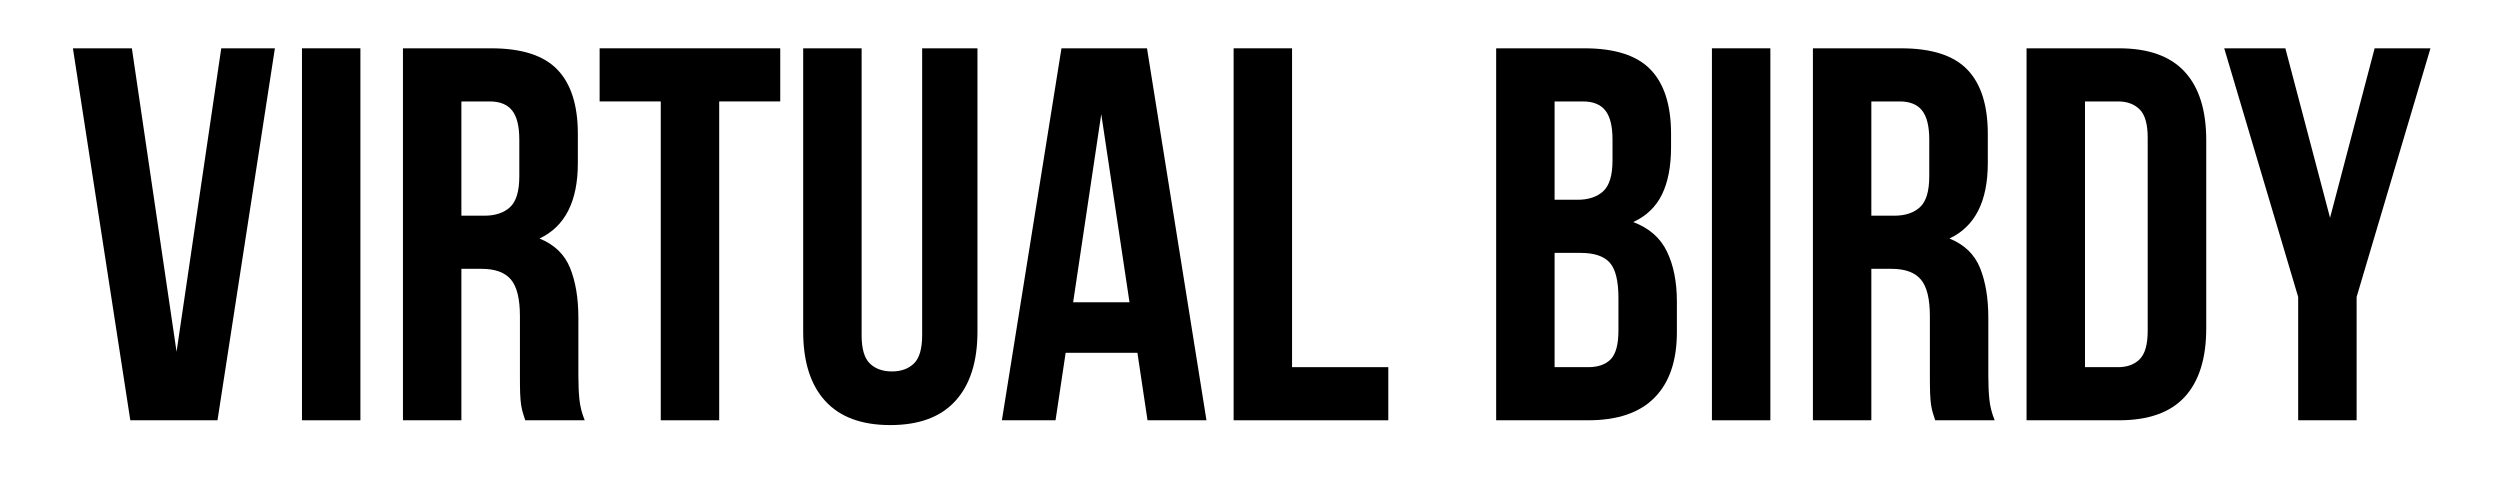
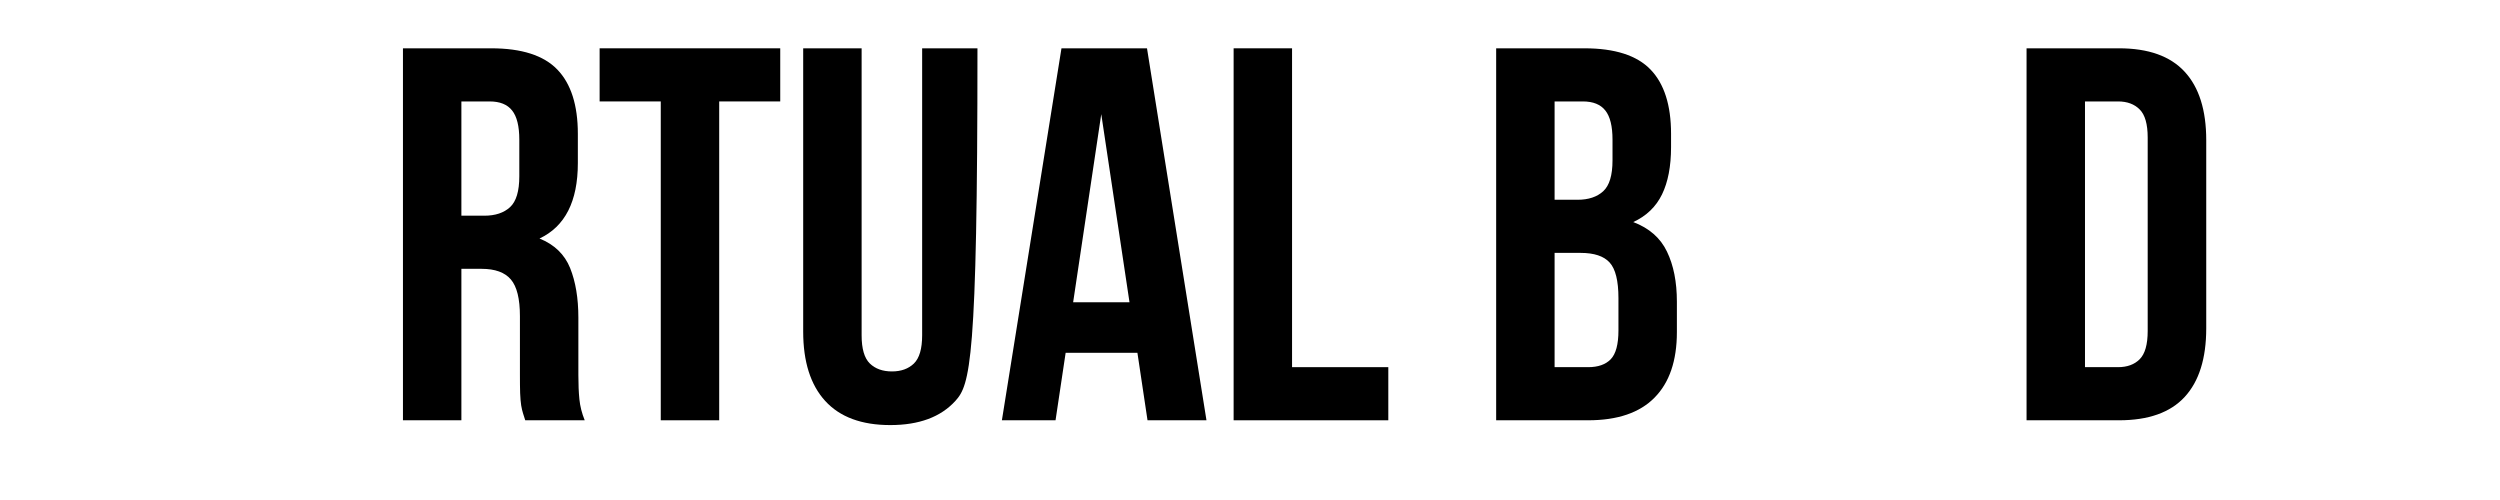
<svg xmlns="http://www.w3.org/2000/svg" width="500" viewBox="0 0 375 75" height="100" preserveAspectRatio="xMidYMid meet">
  <defs>
    <g />
  </defs>
  <g fill="#000000" fill-opacity="1">
    <g transform="translate(10.062, 63.043)">
      <g>
-         <path d="M 16.422 -10.281 L 23.125 -55.797 L 31.172 -55.797 L 22.562 0 L 9.484 0 L 0.875 -55.797 L 9.719 -55.797 Z M 16.422 -10.281 " />
-       </g>
+         </g>
    </g>
  </g>
  <g fill="#000000" fill-opacity="1">
    <g transform="translate(42.108, 63.043)">
      <g>
-         <path d="M 3.188 -55.797 L 11.953 -55.797 L 11.953 0 L 3.188 0 Z M 3.188 -55.797 " />
-       </g>
+         </g>
    </g>
  </g>
  <g fill="#000000" fill-opacity="1">
    <g transform="translate(57.255, 63.043)">
      <g>
        <path d="M 21.531 0 C 21.414 -0.375 21.305 -0.719 21.203 -1.031 C 21.098 -1.352 21.004 -1.754 20.922 -2.234 C 20.848 -2.711 20.797 -3.32 20.766 -4.062 C 20.742 -4.812 20.734 -5.742 20.734 -6.859 L 20.734 -15.625 C 20.734 -18.227 20.281 -20.062 19.375 -21.125 C 18.469 -22.188 17.004 -22.719 14.984 -22.719 L 11.953 -22.719 L 11.953 0 L 3.188 0 L 3.188 -55.797 L 16.422 -55.797 C 20.992 -55.797 24.301 -54.734 26.344 -52.609 C 28.395 -50.484 29.422 -47.27 29.422 -42.969 L 29.422 -38.578 C 29.422 -32.836 27.504 -29.066 23.672 -27.266 C 25.91 -26.359 27.441 -24.879 28.266 -22.828 C 29.086 -20.785 29.5 -18.305 29.5 -15.391 L 29.5 -6.781 C 29.5 -5.395 29.551 -4.18 29.656 -3.141 C 29.758 -2.109 30.023 -1.062 30.453 0 Z M 11.953 -47.828 L 11.953 -30.688 L 15.391 -30.688 C 17.035 -30.688 18.32 -31.113 19.25 -31.969 C 20.176 -32.82 20.641 -34.363 20.641 -36.594 L 20.641 -42.094 C 20.641 -44.113 20.281 -45.57 19.562 -46.469 C 18.852 -47.375 17.727 -47.828 16.188 -47.828 Z M 11.953 -47.828 " />
      </g>
    </g>
  </g>
  <g fill="#000000" fill-opacity="1">
    <g transform="translate(89.302, 63.043)">
      <g>
        <path d="M 0.641 -55.797 L 27.734 -55.797 L 27.734 -47.828 L 18.578 -47.828 L 18.578 0 L 9.812 0 L 9.812 -47.828 L 0.641 -47.828 Z M 0.641 -55.797 " />
      </g>
    </g>
  </g>
  <g fill="#000000" fill-opacity="1">
    <g transform="translate(117.681, 63.043)">
      <g>
-         <path d="M 11.562 -55.797 L 11.562 -12.75 C 11.562 -10.727 11.973 -9.316 12.797 -8.516 C 13.617 -7.723 14.723 -7.328 16.109 -7.328 C 17.484 -7.328 18.582 -7.723 19.406 -8.516 C 20.227 -9.316 20.641 -10.727 20.641 -12.75 L 20.641 -55.797 L 28.938 -55.797 L 28.938 -13.312 C 28.938 -8.789 27.832 -5.32 25.625 -2.906 C 23.426 -0.488 20.172 0.719 15.859 0.719 C 11.555 0.719 8.301 -0.488 6.094 -2.906 C 3.895 -5.32 2.797 -8.789 2.797 -13.312 L 2.797 -55.797 Z M 11.562 -55.797 " />
+         <path d="M 11.562 -55.797 L 11.562 -12.75 C 11.562 -10.727 11.973 -9.316 12.797 -8.516 C 13.617 -7.723 14.723 -7.328 16.109 -7.328 C 17.484 -7.328 18.582 -7.723 19.406 -8.516 C 20.227 -9.316 20.641 -10.727 20.641 -12.75 L 20.641 -55.797 L 28.938 -55.797 C 28.938 -8.789 27.832 -5.32 25.625 -2.906 C 23.426 -0.488 20.172 0.719 15.859 0.719 C 11.555 0.719 8.301 -0.488 6.094 -2.906 C 3.895 -5.32 2.797 -8.789 2.797 -13.312 L 2.797 -55.797 Z M 11.562 -55.797 " />
      </g>
    </g>
  </g>
  <g fill="#000000" fill-opacity="1">
    <g transform="translate(149.409, 63.043)">
      <g>
        <path d="M 31.562 0 L 22.719 0 L 21.203 -10.125 L 10.438 -10.125 L 8.922 0 L 0.875 0 L 9.812 -55.797 L 22.641 -55.797 Z M 11.562 -17.703 L 20.016 -17.703 L 15.781 -45.922 Z M 11.562 -17.703 " />
      </g>
    </g>
  </g>
  <g fill="#000000" fill-opacity="1">
    <g transform="translate(181.855, 63.043)">
      <g>
        <path d="M 3.188 -55.797 L 11.953 -55.797 L 11.953 -7.969 L 26.391 -7.969 L 26.391 0 L 3.188 0 Z M 3.188 -55.797 " />
      </g>
    </g>
  </g>
  <g fill="#000000" fill-opacity="1">
    <g transform="translate(208.879, 63.043)">
      <g />
    </g>
  </g>
  <g fill="#000000" fill-opacity="1">
    <g transform="translate(221.236, 63.043)">
      <g>
        <path d="M 16.422 -55.797 C 20.992 -55.797 24.301 -54.734 26.344 -52.609 C 28.395 -50.484 29.422 -47.27 29.422 -42.969 L 29.422 -40.969 C 29.422 -38.102 28.969 -35.738 28.062 -33.875 C 27.156 -32.02 25.719 -30.641 23.75 -29.734 C 26.145 -28.828 27.832 -27.348 28.812 -25.297 C 29.801 -23.254 30.297 -20.75 30.297 -17.781 L 30.297 -13.234 C 30.297 -8.93 29.176 -5.648 26.938 -3.391 C 24.707 -1.129 21.391 0 16.984 0 L 3.188 0 L 3.188 -55.797 Z M 11.953 -25.109 L 11.953 -7.969 L 16.984 -7.969 C 18.473 -7.969 19.602 -8.363 20.375 -9.156 C 21.145 -9.957 21.531 -11.395 21.531 -13.469 L 21.531 -18.328 C 21.531 -20.93 21.086 -22.711 20.203 -23.672 C 19.328 -24.629 17.879 -25.109 15.859 -25.109 Z M 11.953 -47.828 L 11.953 -33.078 L 15.391 -33.078 C 17.035 -33.078 18.32 -33.504 19.25 -34.359 C 20.176 -35.211 20.641 -36.754 20.641 -38.984 L 20.641 -42.094 C 20.641 -44.113 20.281 -45.57 19.562 -46.469 C 18.852 -47.375 17.727 -47.828 16.188 -47.828 Z M 11.953 -47.828 " />
      </g>
    </g>
  </g>
  <g fill="#000000" fill-opacity="1">
    <g transform="translate(253.601, 63.043)">
      <g>
-         <path d="M 3.188 -55.797 L 11.953 -55.797 L 11.953 0 L 3.188 0 Z M 3.188 -55.797 " />
-       </g>
+         </g>
    </g>
  </g>
  <g fill="#000000" fill-opacity="1">
    <g transform="translate(268.748, 63.043)">
      <g>
-         <path d="M 21.531 0 C 21.414 -0.375 21.305 -0.719 21.203 -1.031 C 21.098 -1.352 21.004 -1.754 20.922 -2.234 C 20.848 -2.711 20.797 -3.32 20.766 -4.062 C 20.742 -4.812 20.734 -5.742 20.734 -6.859 L 20.734 -15.625 C 20.734 -18.227 20.281 -20.062 19.375 -21.125 C 18.469 -22.188 17.004 -22.719 14.984 -22.719 L 11.953 -22.719 L 11.953 0 L 3.188 0 L 3.188 -55.797 L 16.422 -55.797 C 20.992 -55.797 24.301 -54.734 26.344 -52.609 C 28.395 -50.484 29.422 -47.27 29.422 -42.969 L 29.422 -38.578 C 29.422 -32.836 27.504 -29.066 23.672 -27.266 C 25.91 -26.359 27.441 -24.879 28.266 -22.828 C 29.086 -20.785 29.5 -18.305 29.5 -15.391 L 29.5 -6.781 C 29.5 -5.395 29.551 -4.18 29.656 -3.141 C 29.758 -2.109 30.023 -1.062 30.453 0 Z M 11.953 -47.828 L 11.953 -30.688 L 15.391 -30.688 C 17.035 -30.688 18.32 -31.113 19.25 -31.969 C 20.176 -32.82 20.641 -34.363 20.641 -36.594 L 20.641 -42.094 C 20.641 -44.113 20.281 -45.57 19.562 -46.469 C 18.852 -47.375 17.727 -47.828 16.188 -47.828 Z M 11.953 -47.828 " />
-       </g>
+         </g>
    </g>
  </g>
  <g fill="#000000" fill-opacity="1">
    <g transform="translate(300.795, 63.043)">
      <g>
        <path d="M 3.188 -55.797 L 17.062 -55.797 C 21.469 -55.797 24.75 -54.625 26.906 -52.281 C 29.062 -49.945 30.141 -46.523 30.141 -42.016 L 30.141 -13.797 C 30.141 -9.273 29.062 -5.844 26.906 -3.5 C 24.75 -1.164 21.469 0 17.062 0 L 3.188 0 Z M 11.953 -47.828 L 11.953 -7.969 L 16.906 -7.969 C 18.281 -7.969 19.363 -8.363 20.156 -9.156 C 20.957 -9.957 21.359 -11.367 21.359 -13.391 L 21.359 -42.406 C 21.359 -44.426 20.957 -45.832 20.156 -46.625 C 19.363 -47.426 18.281 -47.828 16.906 -47.828 Z M 11.953 -47.828 " />
      </g>
    </g>
  </g>
  <g fill="#000000" fill-opacity="1">
    <g transform="translate(333.32, 63.043)">
      <g>
-         <path d="M 11.406 -18.5 L 0.312 -55.797 L 9.484 -55.797 L 16.188 -30.375 L 22.875 -55.797 L 31.25 -55.797 L 20.172 -18.5 L 20.172 0 L 11.406 0 Z M 11.406 -18.5 " />
-       </g>
+         </g>
    </g>
  </g>
</svg>